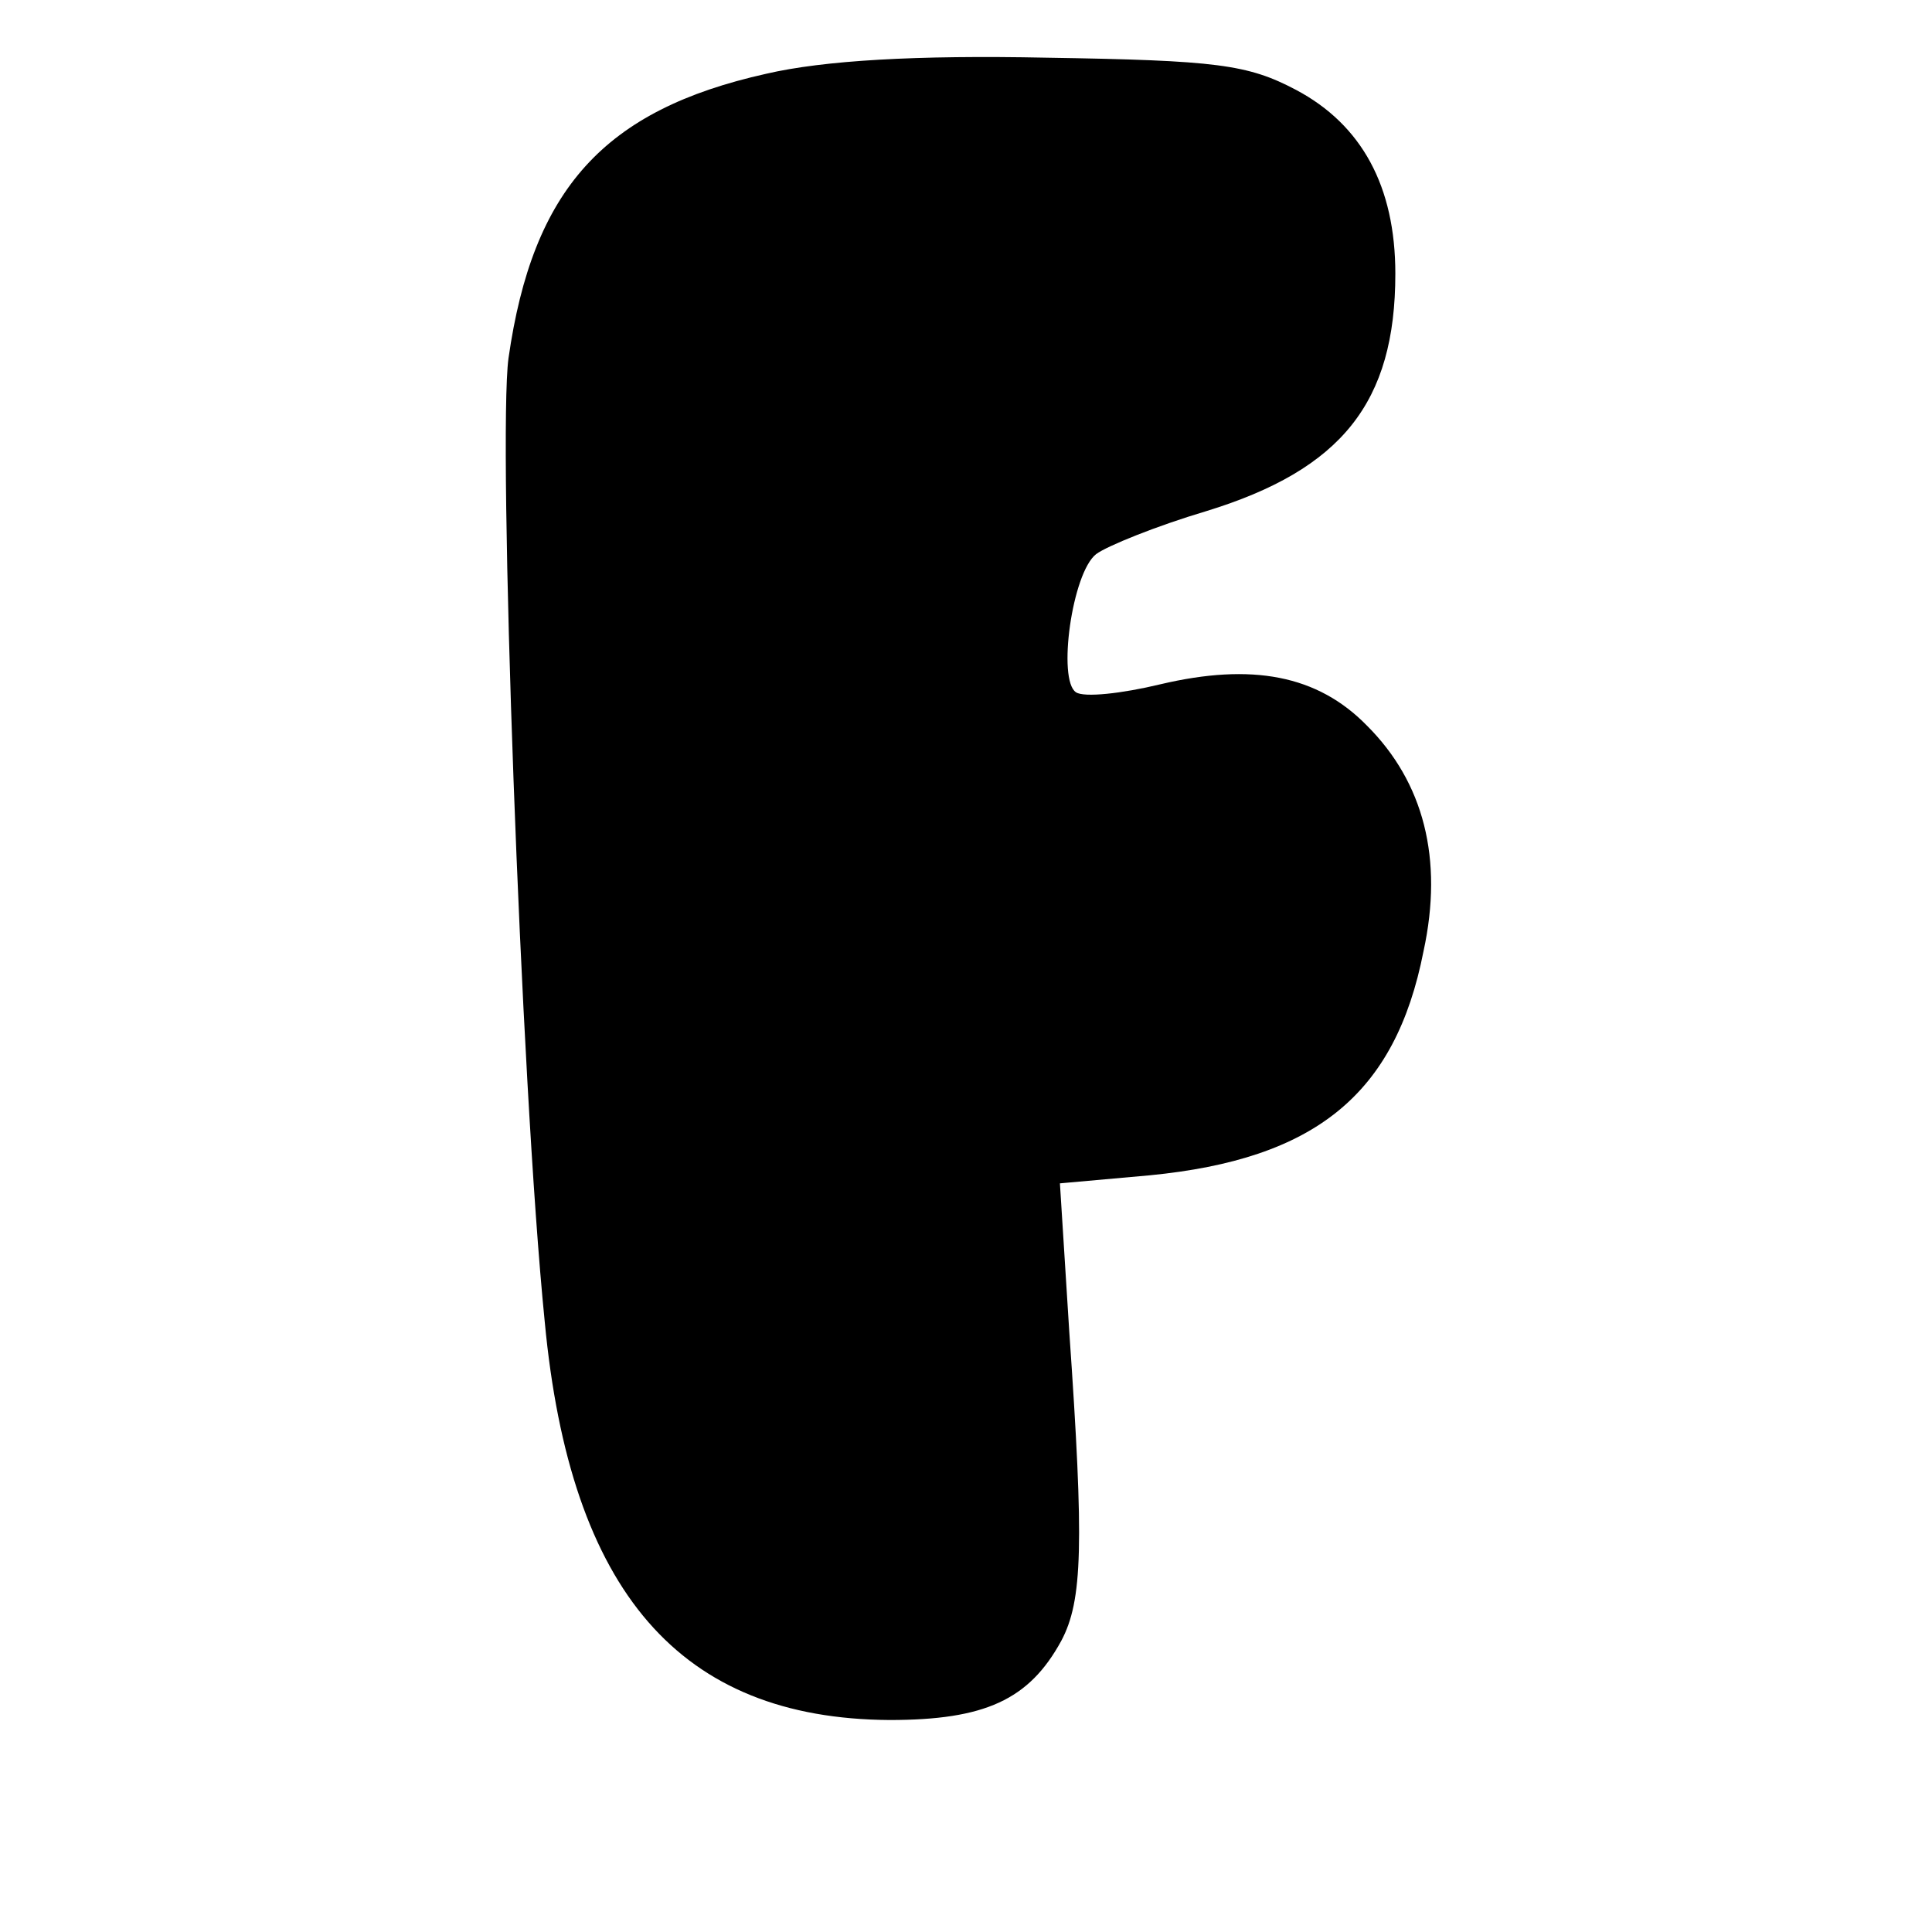
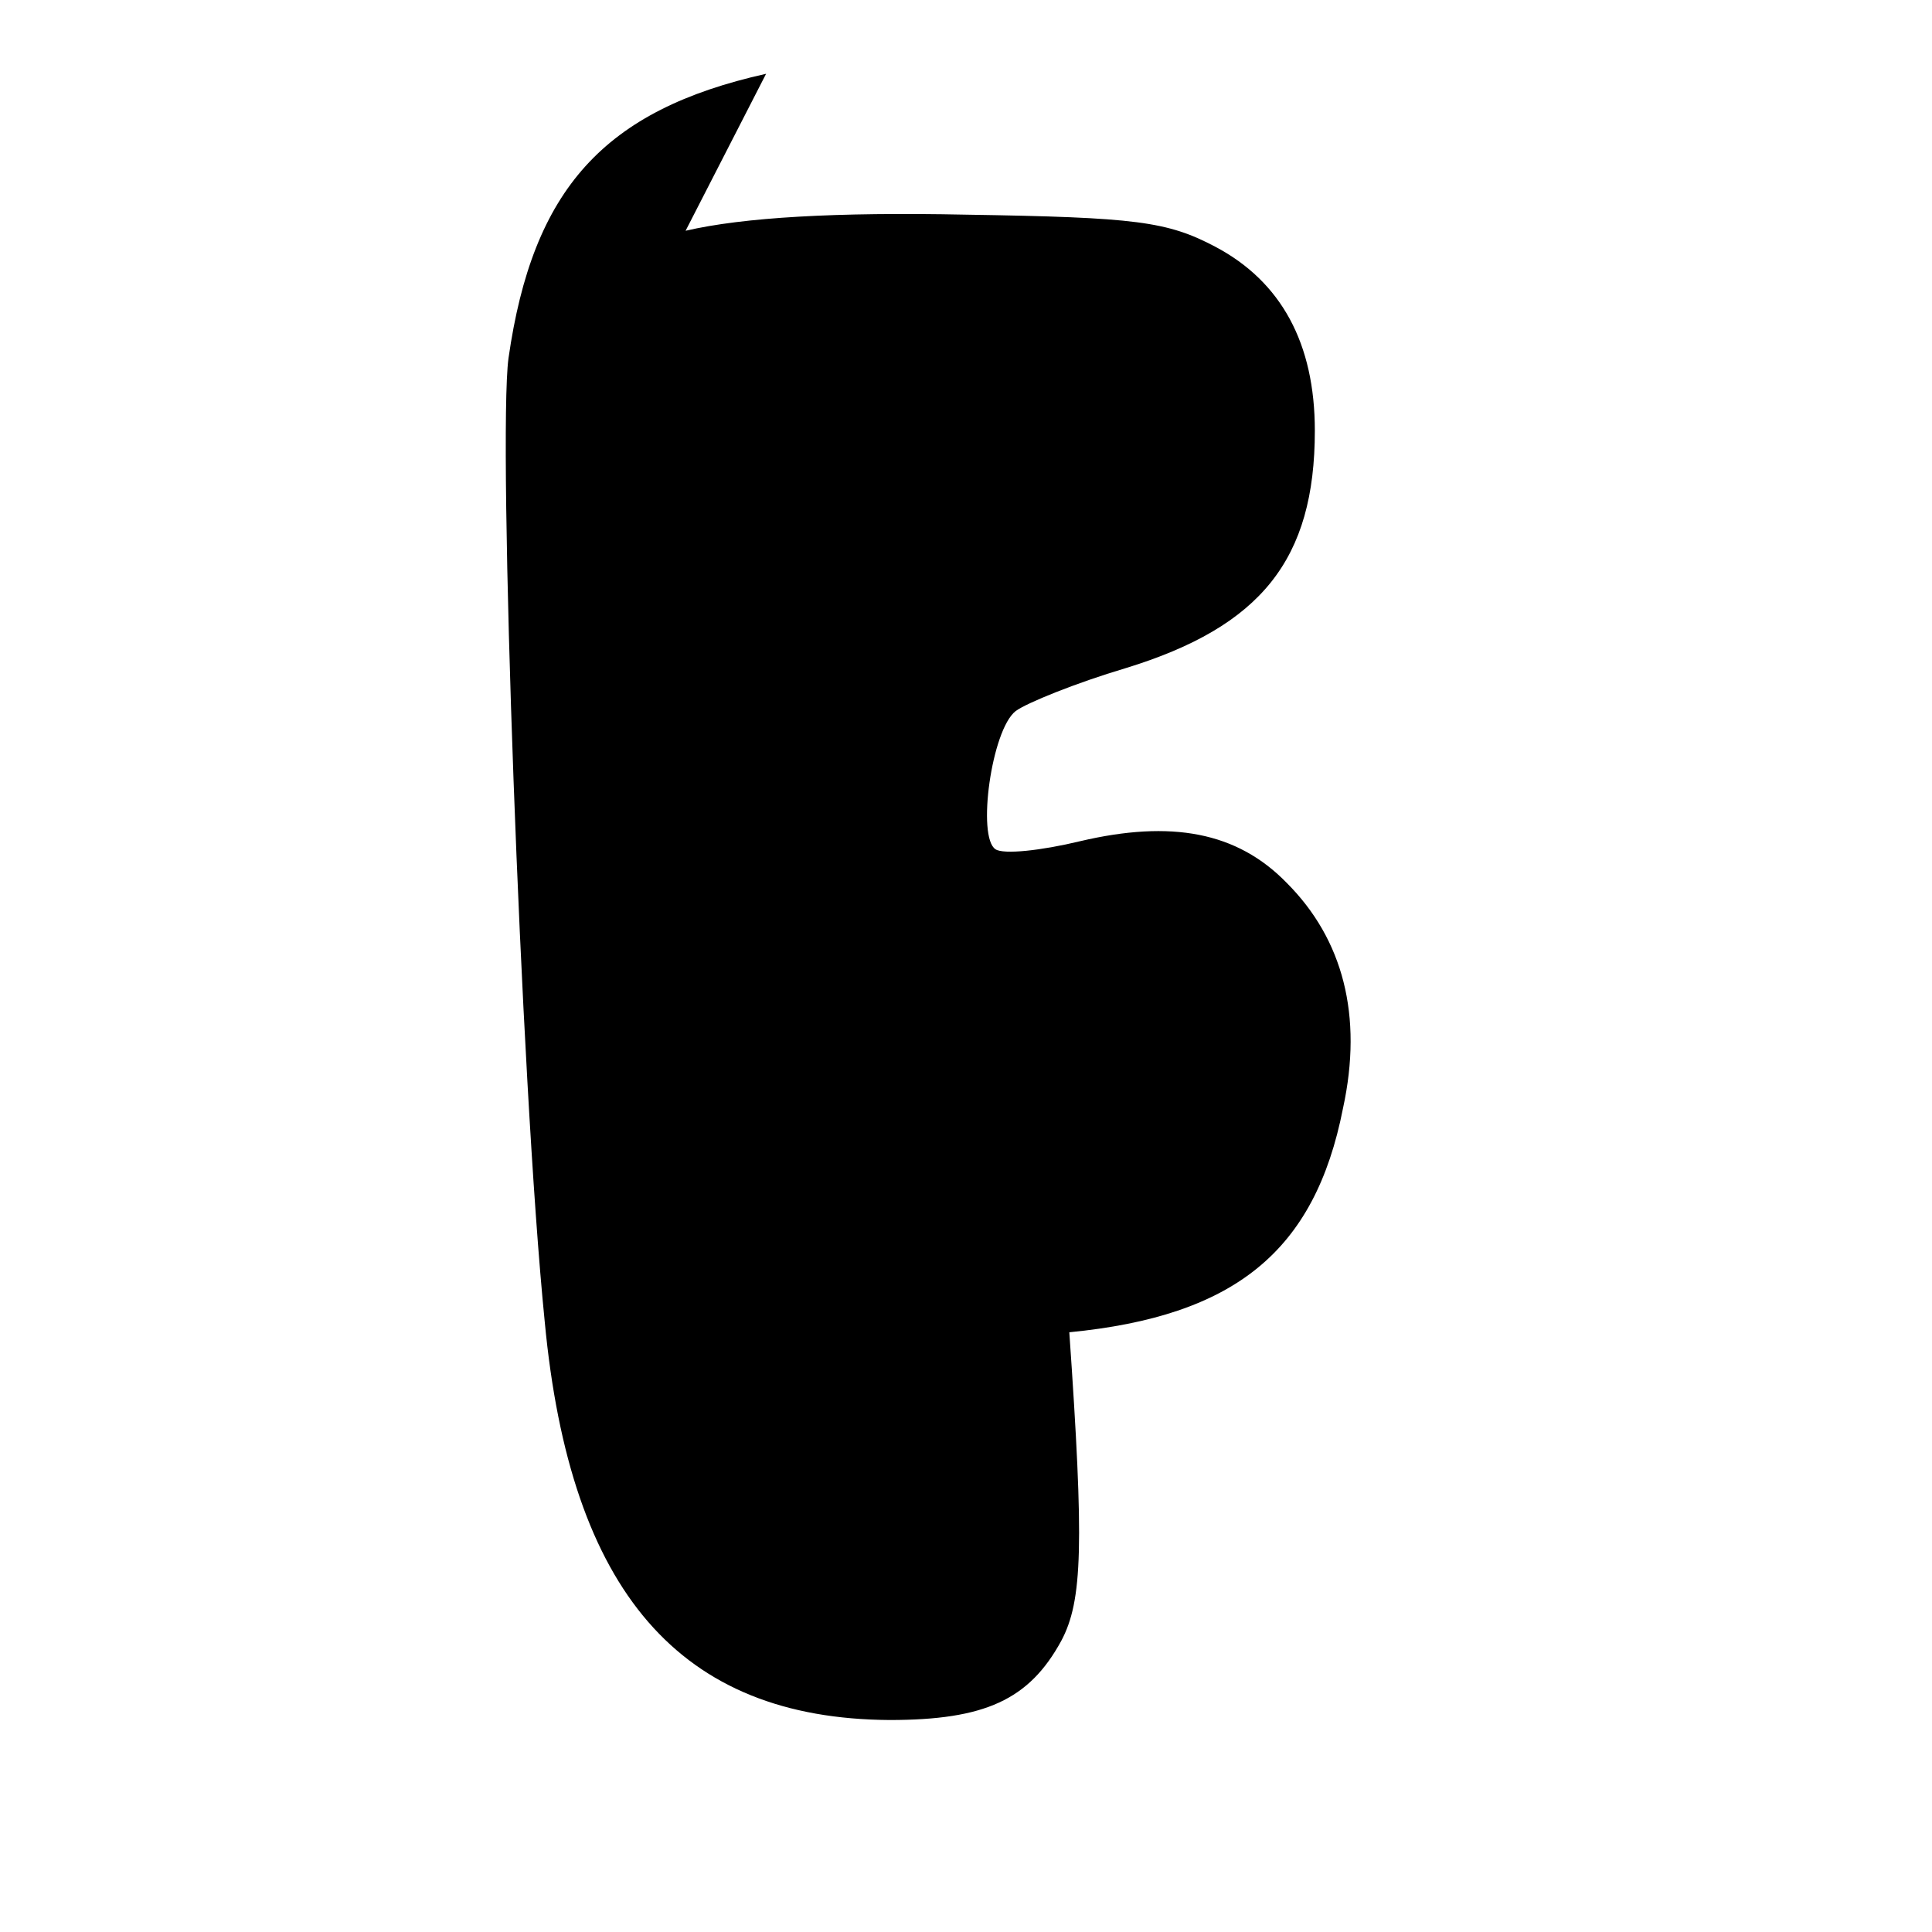
<svg xmlns="http://www.w3.org/2000/svg" version="1.0" width="144" height="144" viewBox="0 0 144 144" preserveAspectRatio="xMidYMid meet">
  <g transform="translate(0,144) scale(0.1,-0.1)" fill="#000000" stroke="none">
-     <path d="M571 1385 c-121 -27 -174 -86 -192 -212 -8 -59 9 -539 27 -718 19 -202 101 -296 257 -297 71 0 104 15 128 59 16 30 17 72 6 230 l-7 111 67 6 c123 12 183 60 204 167 15 69 0 126 -42 168 -37 38 -86 47 -154 31 -29 -7 -57 -10 -63 -6 -14 9 -3 89 15 103 8 6 45 21 82 32 101 31 141 81 141 177 0 65 -25 111 -74 137 -36 19 -59 22 -186 24 -97 2 -166 -2 -209 -12z" />
+     <path d="M571 1385 c-121 -27 -174 -86 -192 -212 -8 -59 9 -539 27 -718 19 -202 101 -296 257 -297 71 0 104 15 128 59 16 30 17 72 6 230 c123 12 183 60 204 167 15 69 0 126 -42 168 -37 38 -86 47 -154 31 -29 -7 -57 -10 -63 -6 -14 9 -3 89 15 103 8 6 45 21 82 32 101 31 141 81 141 177 0 65 -25 111 -74 137 -36 19 -59 22 -186 24 -97 2 -166 -2 -209 -12z" />
  </g>
</svg>